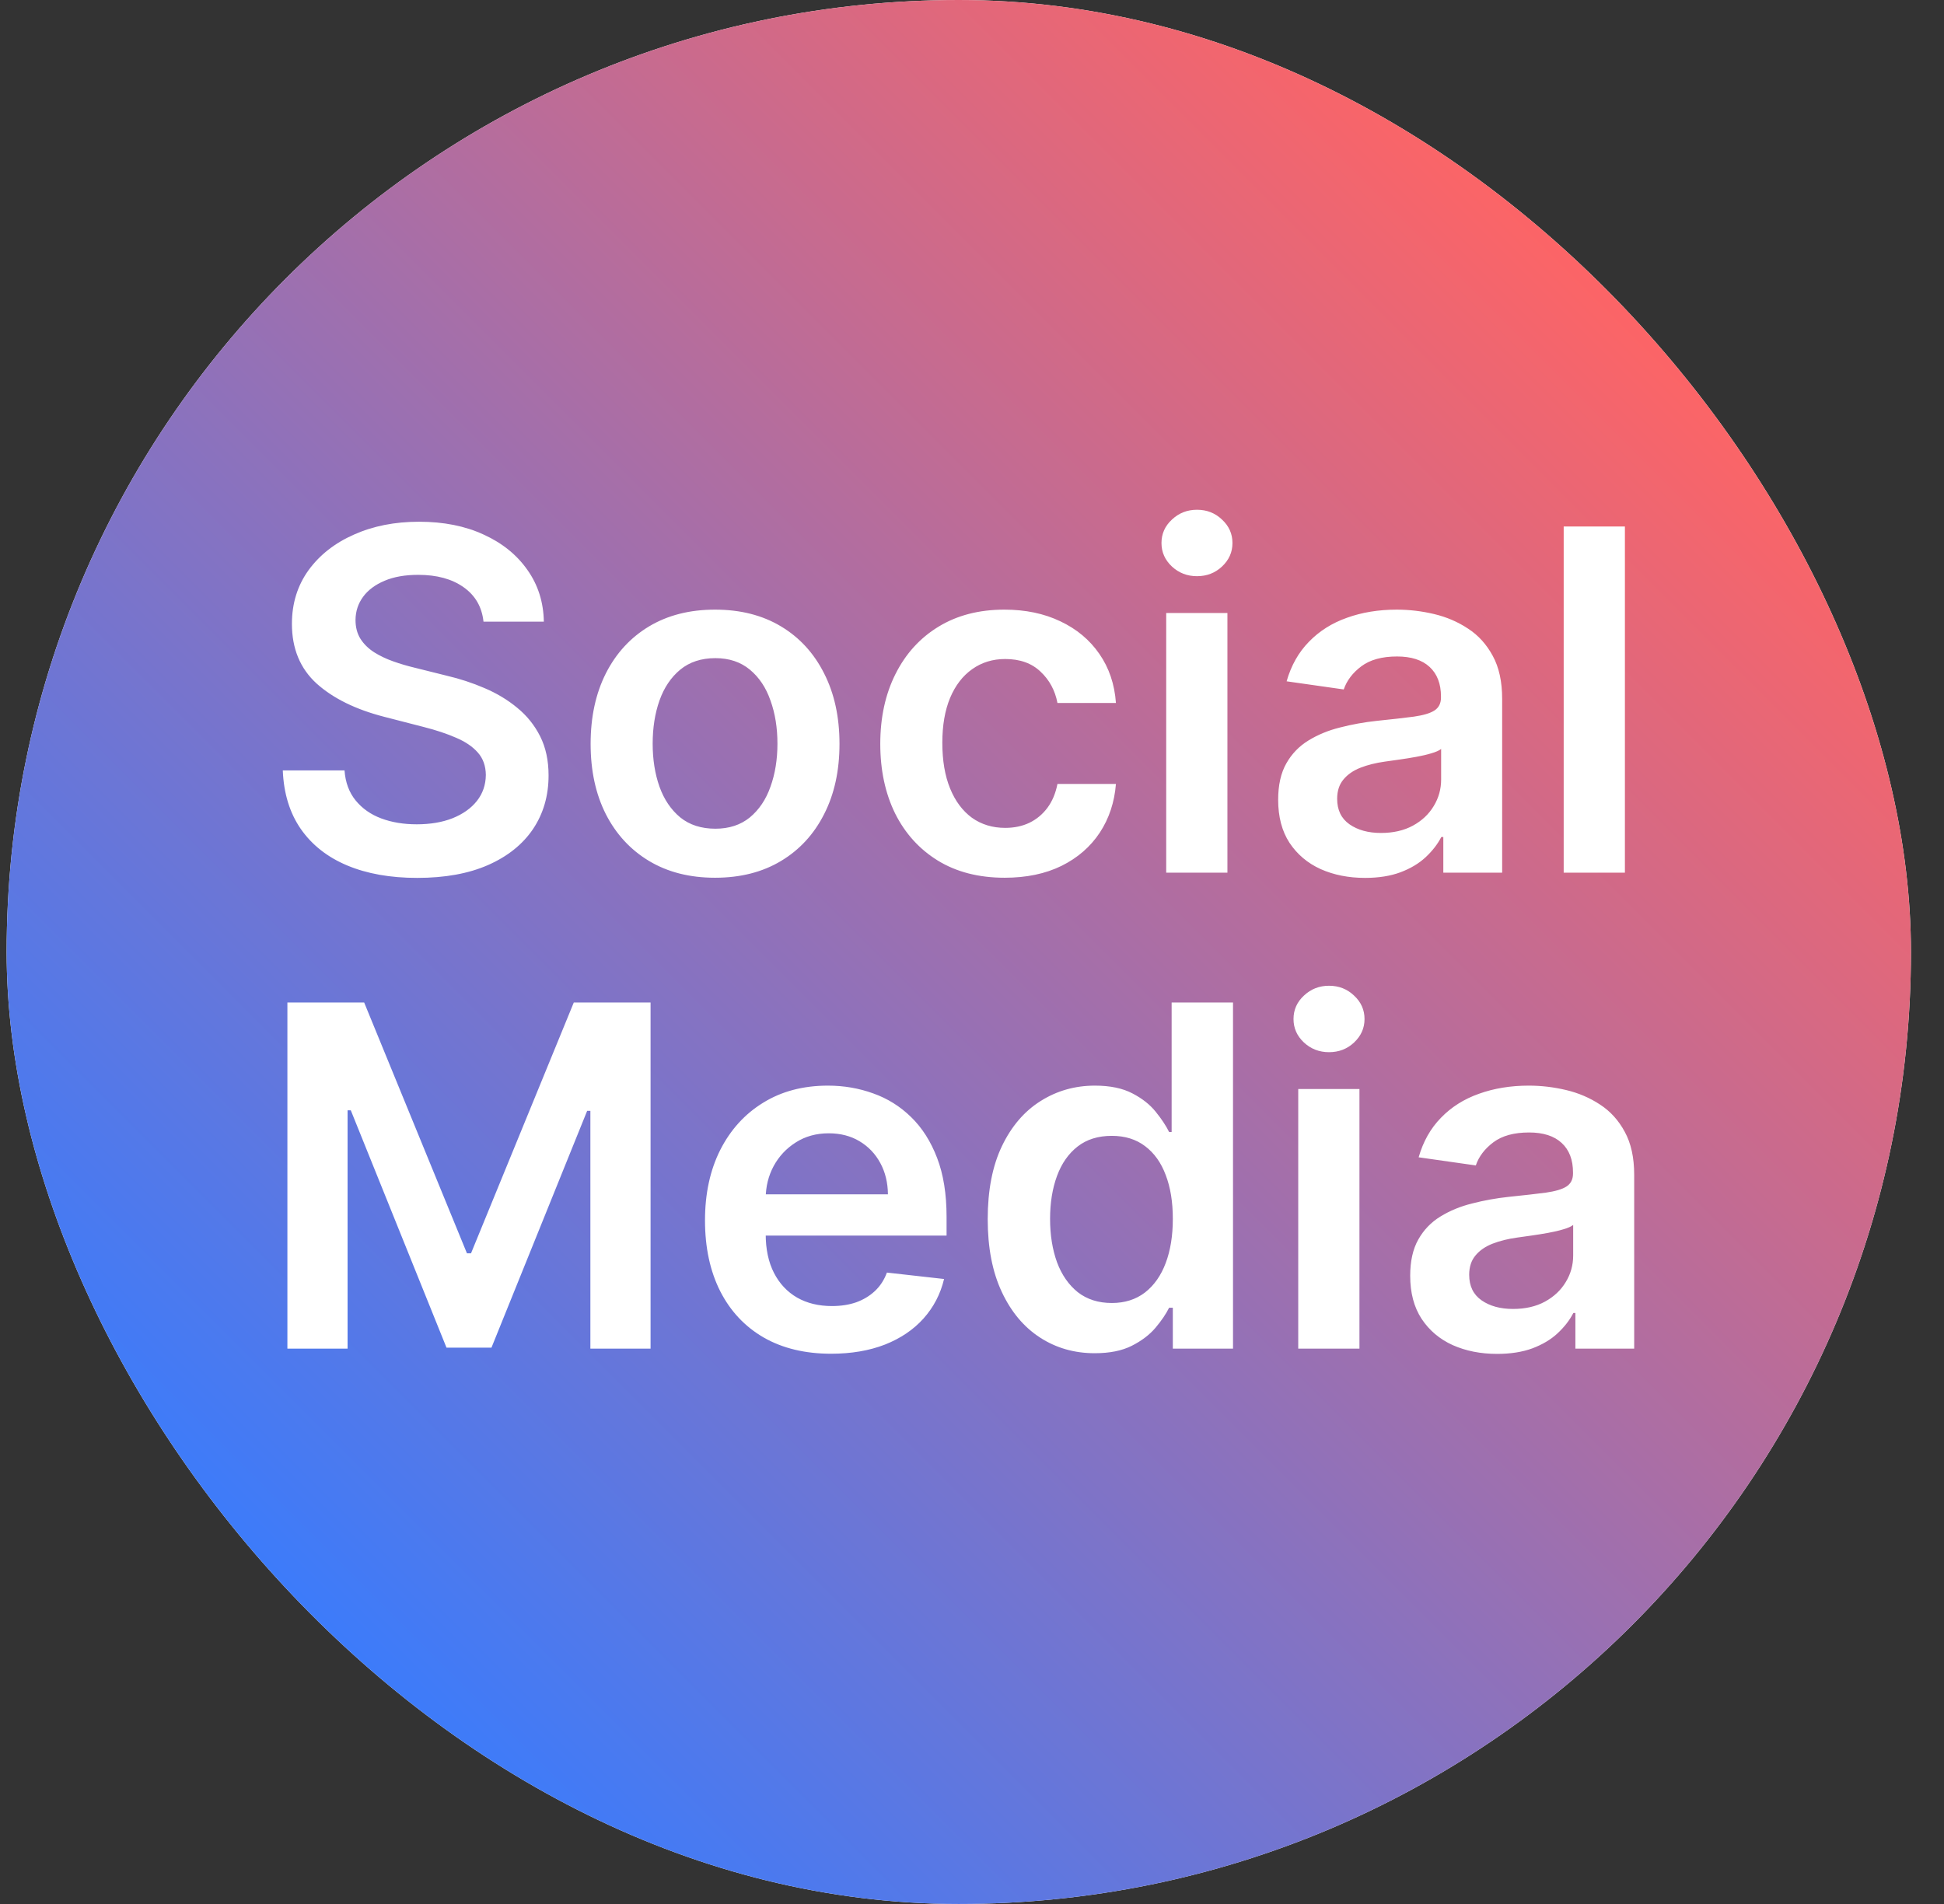
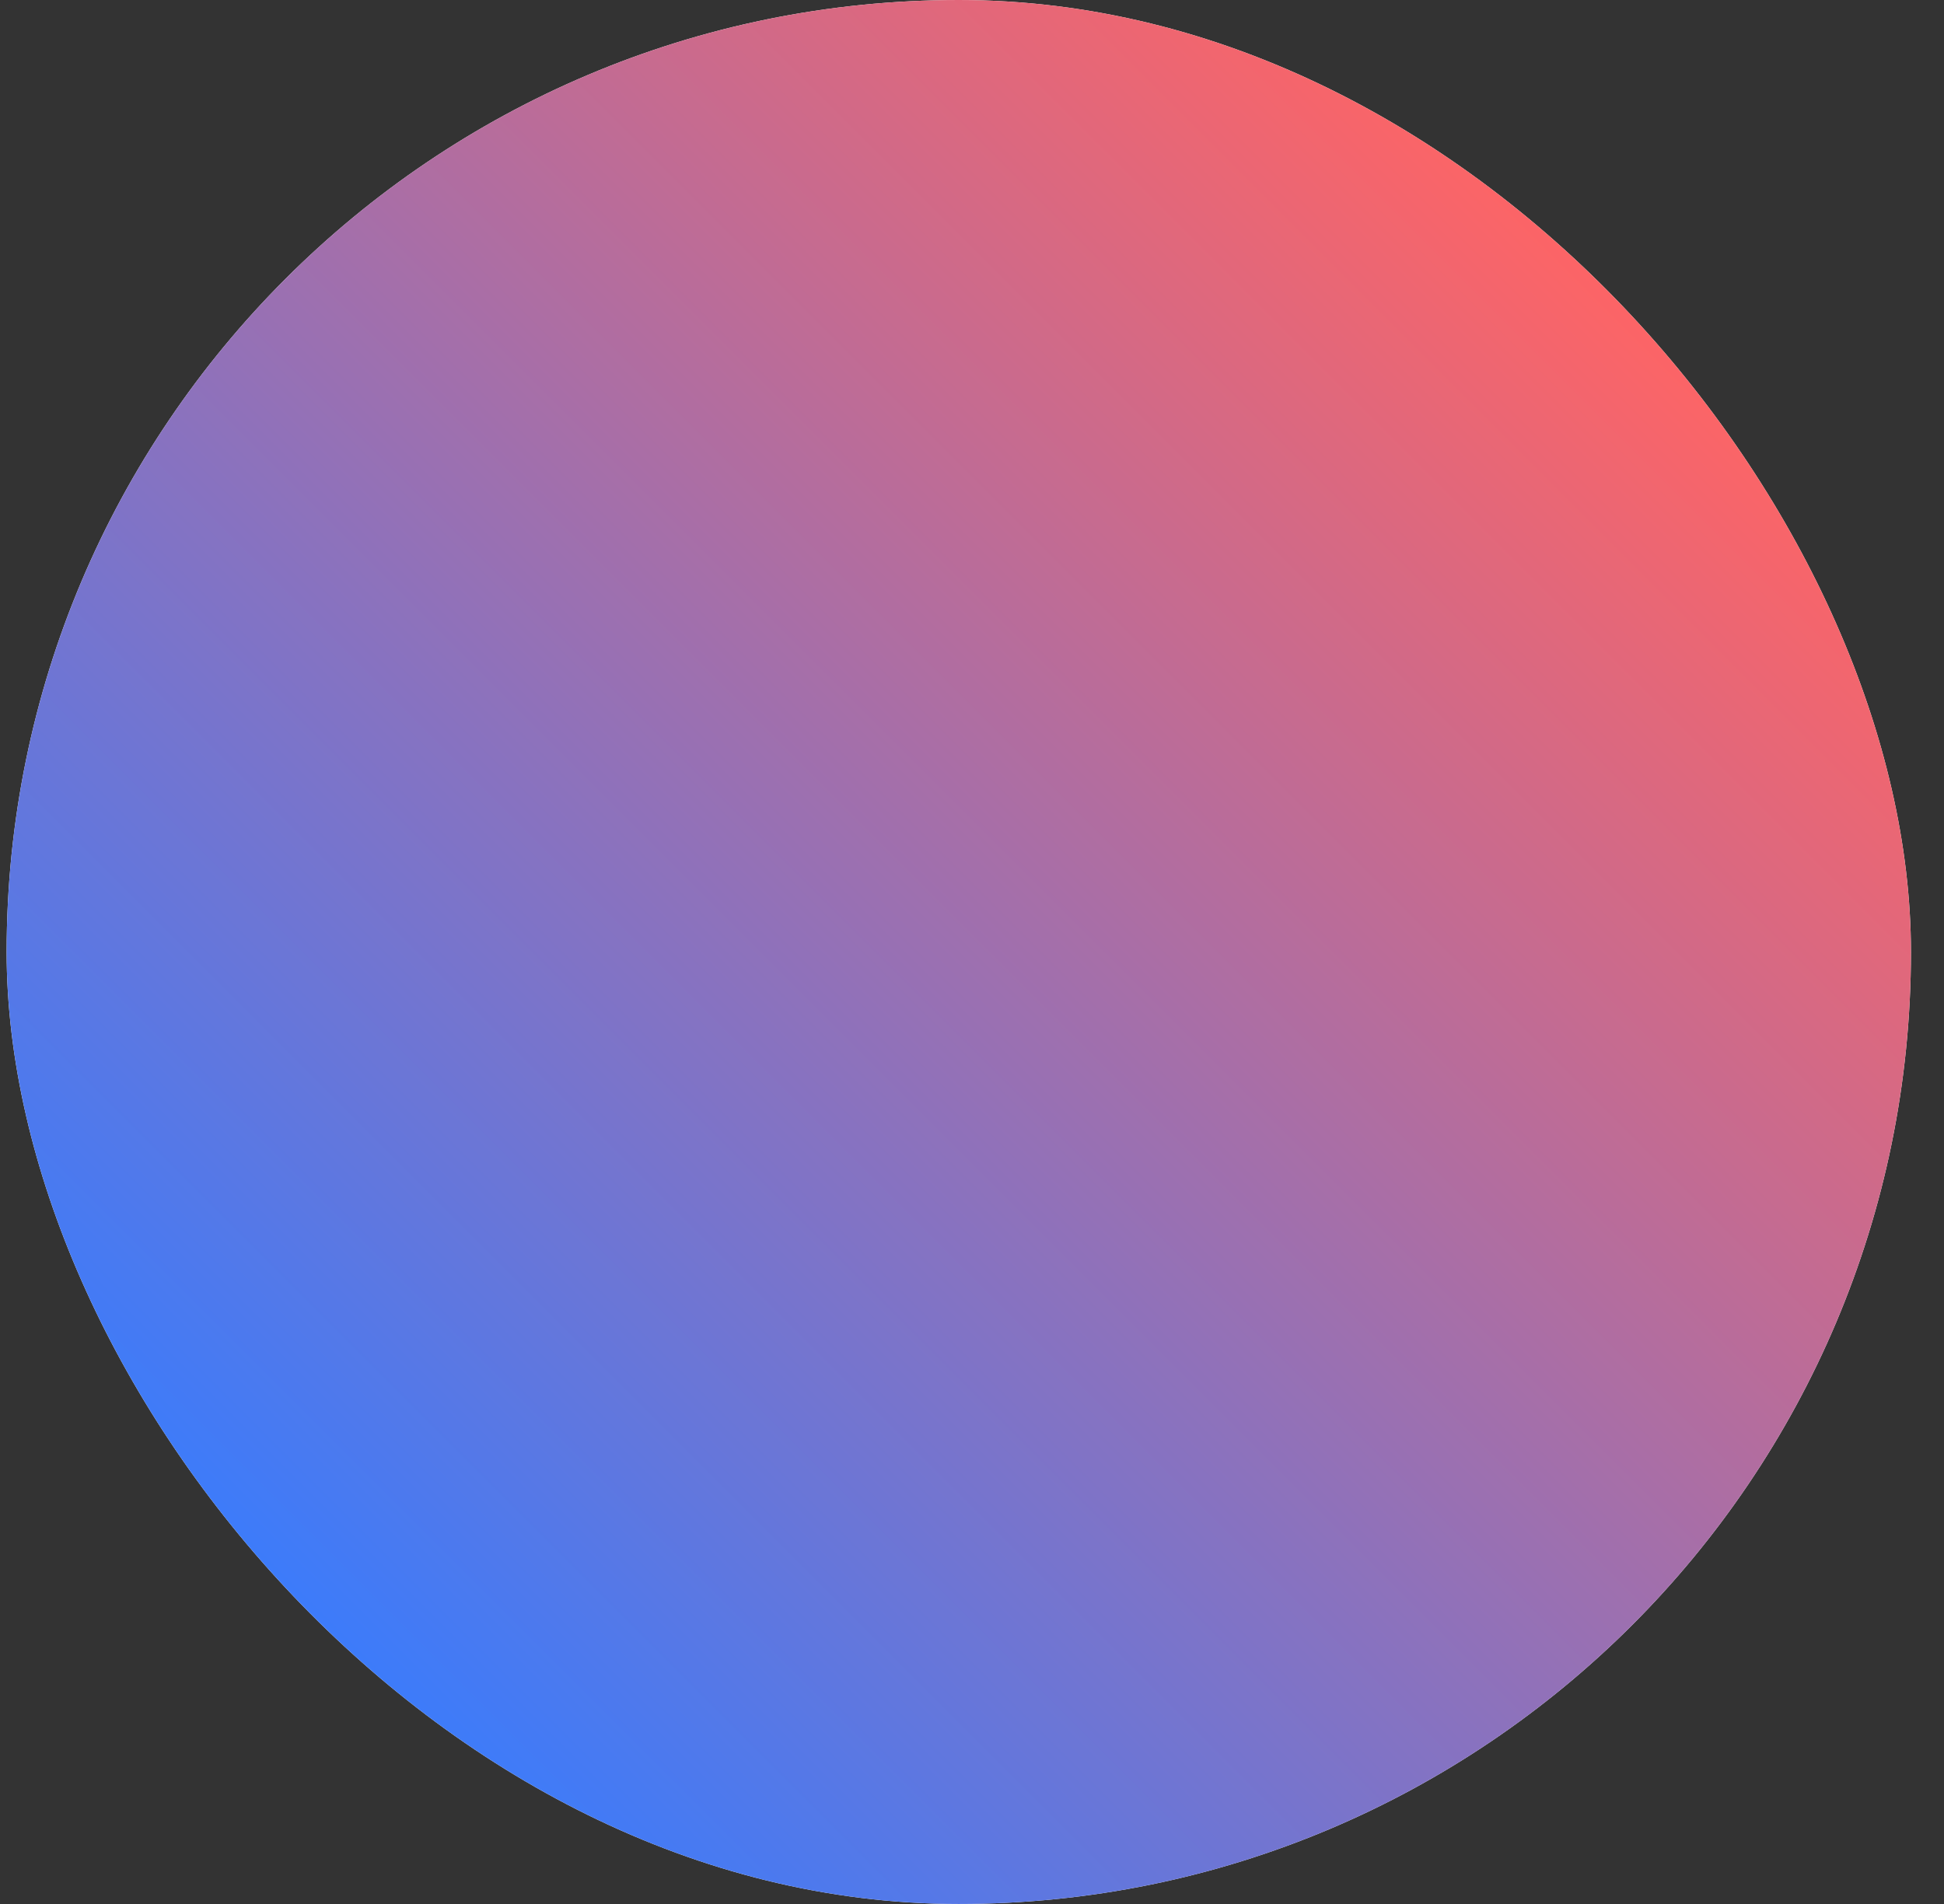
<svg xmlns="http://www.w3.org/2000/svg" width="49" height="48" viewBox="0 0 49 48" fill="none">
  <rect x="0" y="0" width="49" height="48" fill="#333333" stroke="none" />
  <rect x="0.167" width="48" height="48" rx="24" fill="white" />
  <rect x="0.167" width="48" height="48" rx="24" fill="url(#paint0_linear_4031_8945)" />
-   <path d="M12.187 15.672C12.147 15.3 11.979 15.01 11.684 14.803C11.391 14.595 11.01 14.492 10.542 14.492C10.212 14.492 9.929 14.541 9.694 14.641C9.458 14.74 9.277 14.875 9.152 15.046C9.027 15.216 8.963 15.411 8.961 15.629C8.961 15.811 9.002 15.969 9.084 16.102C9.169 16.236 9.284 16.349 9.429 16.443C9.574 16.534 9.735 16.611 9.911 16.673C10.087 16.736 10.265 16.788 10.444 16.831L11.262 17.035C11.591 17.112 11.908 17.216 12.212 17.347C12.519 17.477 12.793 17.642 13.034 17.841C13.279 18.04 13.472 18.28 13.614 18.561C13.756 18.842 13.827 19.172 13.827 19.55C13.827 20.061 13.696 20.511 13.435 20.901C13.174 21.287 12.796 21.59 12.302 21.808C11.81 22.024 11.215 22.132 10.516 22.132C9.837 22.132 9.248 22.027 8.748 21.817C8.25 21.607 7.861 21.3 7.58 20.896C7.302 20.493 7.151 20.001 7.128 19.422H8.684C8.706 19.726 8.8 19.979 8.965 20.18C9.13 20.382 9.344 20.533 9.608 20.632C9.875 20.732 10.174 20.781 10.503 20.781C10.847 20.781 11.148 20.73 11.407 20.628C11.668 20.523 11.873 20.378 12.02 20.193C12.168 20.006 12.243 19.787 12.246 19.537C12.243 19.31 12.177 19.122 12.046 18.974C11.915 18.824 11.732 18.699 11.496 18.599C11.263 18.497 10.99 18.406 10.678 18.327L9.685 18.071C8.966 17.886 8.398 17.607 7.98 17.232C7.566 16.854 7.358 16.352 7.358 15.727C7.358 15.213 7.498 14.763 7.776 14.376C8.057 13.99 8.439 13.69 8.922 13.477C9.405 13.261 9.952 13.153 10.563 13.153C11.182 13.153 11.725 13.261 12.191 13.477C12.659 13.69 13.027 13.987 13.294 14.368C13.562 14.746 13.699 15.18 13.708 15.672H12.187ZM18.023 22.128C17.384 22.128 16.83 21.987 16.361 21.706C15.893 21.425 15.529 21.031 15.271 20.526C15.015 20.02 14.887 19.429 14.887 18.753C14.887 18.077 15.015 17.484 15.271 16.976C15.529 16.467 15.893 16.072 16.361 15.791C16.83 15.51 17.384 15.369 18.023 15.369C18.663 15.369 19.217 15.51 19.685 15.791C20.154 16.072 20.516 16.467 20.772 16.976C21.031 17.484 21.16 18.077 21.16 18.753C21.16 19.429 21.031 20.02 20.772 20.526C20.516 21.031 20.154 21.425 19.685 21.706C19.217 21.987 18.663 22.128 18.023 22.128ZM18.032 20.892C18.379 20.892 18.668 20.797 18.901 20.607C19.134 20.413 19.308 20.155 19.421 19.831C19.538 19.507 19.596 19.146 19.596 18.749C19.596 18.348 19.538 17.986 19.421 17.662C19.308 17.335 19.134 17.075 18.901 16.882C18.668 16.689 18.379 16.592 18.032 16.592C17.677 16.592 17.381 16.689 17.146 16.882C16.913 17.075 16.738 17.335 16.622 17.662C16.508 17.986 16.451 18.348 16.451 18.749C16.451 19.146 16.508 19.507 16.622 19.831C16.738 20.155 16.913 20.413 17.146 20.607C17.381 20.797 17.677 20.892 18.032 20.892ZM25.324 22.128C24.671 22.128 24.11 21.984 23.641 21.697C23.175 21.41 22.816 21.014 22.563 20.509C22.313 20 22.188 19.415 22.188 18.753C22.188 18.088 22.316 17.501 22.571 16.993C22.827 16.482 23.188 16.084 23.654 15.8C24.122 15.513 24.677 15.369 25.316 15.369C25.847 15.369 26.317 15.467 26.726 15.663C27.138 15.857 27.466 16.131 27.711 16.486C27.955 16.838 28.094 17.25 28.128 17.722H26.654C26.594 17.406 26.452 17.143 26.228 16.933C26.006 16.72 25.709 16.614 25.337 16.614C25.022 16.614 24.745 16.699 24.506 16.869C24.267 17.037 24.081 17.278 23.948 17.594C23.817 17.909 23.752 18.287 23.752 18.727C23.752 19.173 23.817 19.557 23.948 19.878C24.078 20.196 24.262 20.442 24.497 20.615C24.736 20.785 25.016 20.871 25.337 20.871C25.564 20.871 25.767 20.828 25.946 20.743C26.128 20.655 26.28 20.528 26.402 20.364C26.524 20.199 26.608 19.999 26.654 19.763H28.128C28.091 20.226 27.955 20.636 27.719 20.994C27.483 21.349 27.162 21.628 26.756 21.829C26.35 22.028 25.872 22.128 25.324 22.128ZM29.395 22V15.454H30.938V22H29.395ZM30.171 14.526C29.926 14.526 29.716 14.445 29.54 14.283C29.364 14.118 29.276 13.921 29.276 13.69C29.276 13.457 29.364 13.26 29.54 13.098C29.716 12.933 29.926 12.851 30.171 12.851C30.418 12.851 30.628 12.933 30.801 13.098C30.977 13.26 31.065 13.457 31.065 13.69C31.065 13.921 30.977 14.118 30.801 14.283C30.628 14.445 30.418 14.526 30.171 14.526ZM34.407 22.132C33.993 22.132 33.619 22.058 33.287 21.91C32.957 21.76 32.696 21.538 32.502 21.246C32.312 20.953 32.217 20.592 32.217 20.163C32.217 19.794 32.285 19.489 32.422 19.247C32.558 19.006 32.744 18.812 32.98 18.668C33.216 18.523 33.481 18.413 33.777 18.34C34.075 18.263 34.383 18.207 34.701 18.173C35.085 18.134 35.396 18.098 35.635 18.067C35.873 18.033 36.047 17.982 36.154 17.913C36.265 17.842 36.321 17.733 36.321 17.585V17.56C36.321 17.239 36.225 16.99 36.035 16.814C35.845 16.638 35.571 16.55 35.213 16.55C34.835 16.55 34.535 16.632 34.314 16.797C34.095 16.962 33.947 17.156 33.87 17.381L32.43 17.176C32.544 16.778 32.731 16.446 32.993 16.179C33.254 15.909 33.574 15.707 33.951 15.574C34.329 15.438 34.747 15.369 35.204 15.369C35.52 15.369 35.834 15.406 36.146 15.48C36.459 15.554 36.744 15.676 37.002 15.847C37.261 16.014 37.468 16.243 37.625 16.533C37.784 16.822 37.863 17.185 37.863 17.619V22H36.38V21.101H36.329C36.236 21.283 36.103 21.453 35.933 21.612C35.765 21.768 35.554 21.895 35.298 21.991C35.045 22.085 34.748 22.132 34.407 22.132ZM34.808 20.999C35.118 20.999 35.386 20.938 35.613 20.815C35.841 20.69 36.015 20.526 36.138 20.321C36.263 20.116 36.325 19.893 36.325 19.652V18.881C36.277 18.921 36.194 18.957 36.078 18.991C35.964 19.026 35.836 19.055 35.694 19.081C35.552 19.107 35.412 19.129 35.272 19.149C35.133 19.169 35.013 19.186 34.91 19.2C34.68 19.232 34.474 19.283 34.292 19.354C34.111 19.425 33.967 19.524 33.862 19.652C33.757 19.777 33.704 19.939 33.704 20.138C33.704 20.422 33.808 20.636 34.015 20.781C34.223 20.926 34.487 20.999 34.808 20.999ZM40.957 13.273V22H39.414V13.273H40.957ZM7.244 25.273H9.179L11.77 31.597H11.872L14.463 25.273H16.398V34H14.881V28.004H14.8L12.388 33.974H11.254L8.842 27.991H8.761V34H7.244V25.273ZM20.949 34.128C20.293 34.128 19.726 33.992 19.249 33.719C18.774 33.443 18.409 33.054 18.153 32.551C17.898 32.045 17.77 31.45 17.77 30.766C17.77 30.092 17.898 29.501 18.153 28.993C18.412 28.482 18.773 28.084 19.236 27.8C19.699 27.513 20.243 27.369 20.868 27.369C21.271 27.369 21.652 27.435 22.01 27.565C22.371 27.693 22.689 27.892 22.965 28.162C23.243 28.432 23.462 28.776 23.621 29.193C23.78 29.608 23.859 30.102 23.859 30.676V31.149H18.494V30.109H22.381C22.378 29.814 22.314 29.551 22.189 29.321C22.064 29.088 21.889 28.905 21.665 28.771C21.443 28.638 21.185 28.571 20.889 28.571C20.574 28.571 20.297 28.648 20.058 28.801C19.82 28.952 19.634 29.151 19.5 29.398C19.369 29.642 19.303 29.91 19.3 30.203V31.111C19.3 31.491 19.369 31.818 19.509 32.091C19.648 32.361 19.842 32.568 20.092 32.713C20.342 32.855 20.635 32.926 20.97 32.926C21.195 32.926 21.398 32.895 21.58 32.832C21.761 32.767 21.919 32.672 22.053 32.547C22.186 32.422 22.287 32.267 22.355 32.082L23.796 32.244C23.705 32.625 23.531 32.957 23.276 33.242C23.023 33.523 22.699 33.742 22.304 33.898C21.909 34.051 21.457 34.128 20.949 34.128ZM27.593 34.115C27.079 34.115 26.619 33.983 26.213 33.719C25.806 33.455 25.485 33.071 25.25 32.568C25.014 32.065 24.896 31.454 24.896 30.736C24.896 30.009 25.015 29.395 25.254 28.895C25.495 28.392 25.821 28.013 26.23 27.757C26.639 27.499 27.095 27.369 27.598 27.369C27.981 27.369 28.297 27.435 28.544 27.565C28.791 27.693 28.987 27.848 29.132 28.03C29.277 28.209 29.389 28.378 29.468 28.537H29.532V25.273H31.079V34H29.562V32.969H29.468C29.389 33.128 29.274 33.297 29.123 33.476C28.973 33.652 28.774 33.803 28.527 33.928C28.279 34.053 27.968 34.115 27.593 34.115ZM28.024 32.849C28.351 32.849 28.629 32.761 28.859 32.585C29.089 32.406 29.264 32.158 29.383 31.84C29.503 31.521 29.562 31.151 29.562 30.727C29.562 30.304 29.503 29.936 29.383 29.624C29.267 29.311 29.093 29.068 28.863 28.895C28.636 28.722 28.356 28.635 28.024 28.635C27.68 28.635 27.393 28.724 27.163 28.903C26.933 29.082 26.76 29.329 26.643 29.645C26.527 29.96 26.468 30.321 26.468 30.727C26.468 31.136 26.527 31.501 26.643 31.822C26.762 32.141 26.937 32.392 27.167 32.577C27.4 32.758 27.686 32.849 28.024 32.849ZM32.723 34V27.454H34.266V34H32.723ZM33.499 26.526C33.254 26.526 33.044 26.445 32.868 26.283C32.692 26.118 32.604 25.921 32.604 25.69C32.604 25.457 32.692 25.26 32.868 25.098C33.044 24.933 33.254 24.851 33.499 24.851C33.746 24.851 33.956 24.933 34.129 25.098C34.305 25.26 34.394 25.457 34.394 25.69C34.394 25.921 34.305 26.118 34.129 26.283C33.956 26.445 33.746 26.526 33.499 26.526ZM37.736 34.132C37.321 34.132 36.947 34.058 36.615 33.91C36.285 33.76 36.024 33.538 35.831 33.246C35.64 32.953 35.545 32.592 35.545 32.163C35.545 31.794 35.613 31.489 35.75 31.247C35.886 31.006 36.072 30.812 36.308 30.668C36.544 30.523 36.809 30.413 37.105 30.34C37.403 30.263 37.711 30.207 38.029 30.173C38.413 30.134 38.724 30.098 38.963 30.067C39.201 30.033 39.375 29.982 39.483 29.913C39.593 29.842 39.649 29.733 39.649 29.585V29.56C39.649 29.239 39.554 28.99 39.363 28.814C39.173 28.638 38.899 28.55 38.541 28.55C38.163 28.55 37.863 28.632 37.642 28.797C37.423 28.962 37.275 29.156 37.199 29.381L35.758 29.176C35.872 28.778 36.059 28.446 36.321 28.179C36.582 27.909 36.902 27.707 37.279 27.574C37.657 27.438 38.075 27.369 38.532 27.369C38.848 27.369 39.162 27.406 39.474 27.48C39.787 27.554 40.072 27.676 40.331 27.847C40.589 28.014 40.797 28.243 40.953 28.533C41.112 28.822 41.191 29.185 41.191 29.619V34H39.709V33.101H39.657C39.564 33.283 39.431 33.453 39.261 33.612C39.093 33.769 38.882 33.895 38.626 33.992C38.373 34.085 38.076 34.132 37.736 34.132ZM38.136 32.999C38.446 32.999 38.714 32.938 38.941 32.815C39.169 32.69 39.343 32.526 39.466 32.321C39.591 32.117 39.653 31.893 39.653 31.652V30.881C39.605 30.921 39.522 30.957 39.406 30.991C39.292 31.026 39.164 31.055 39.022 31.081C38.88 31.107 38.74 31.129 38.6 31.149C38.461 31.169 38.341 31.186 38.238 31.2C38.008 31.232 37.802 31.283 37.62 31.354C37.439 31.425 37.295 31.524 37.19 31.652C37.085 31.777 37.032 31.939 37.032 32.138C37.032 32.422 37.136 32.636 37.343 32.781C37.551 32.926 37.815 32.999 38.136 32.999Z" fill="white" />
  <defs>
    <linearGradient id="paint0_linear_4031_8945" x1="43.648" y1="9.5" x2="9" y2="44.148" gradientUnits="userSpaceOnUse">
      <stop stop-color="#FF6464" />
      <stop offset="1" stop-color="#367CFF" />
    </linearGradient>
  </defs>
</svg>